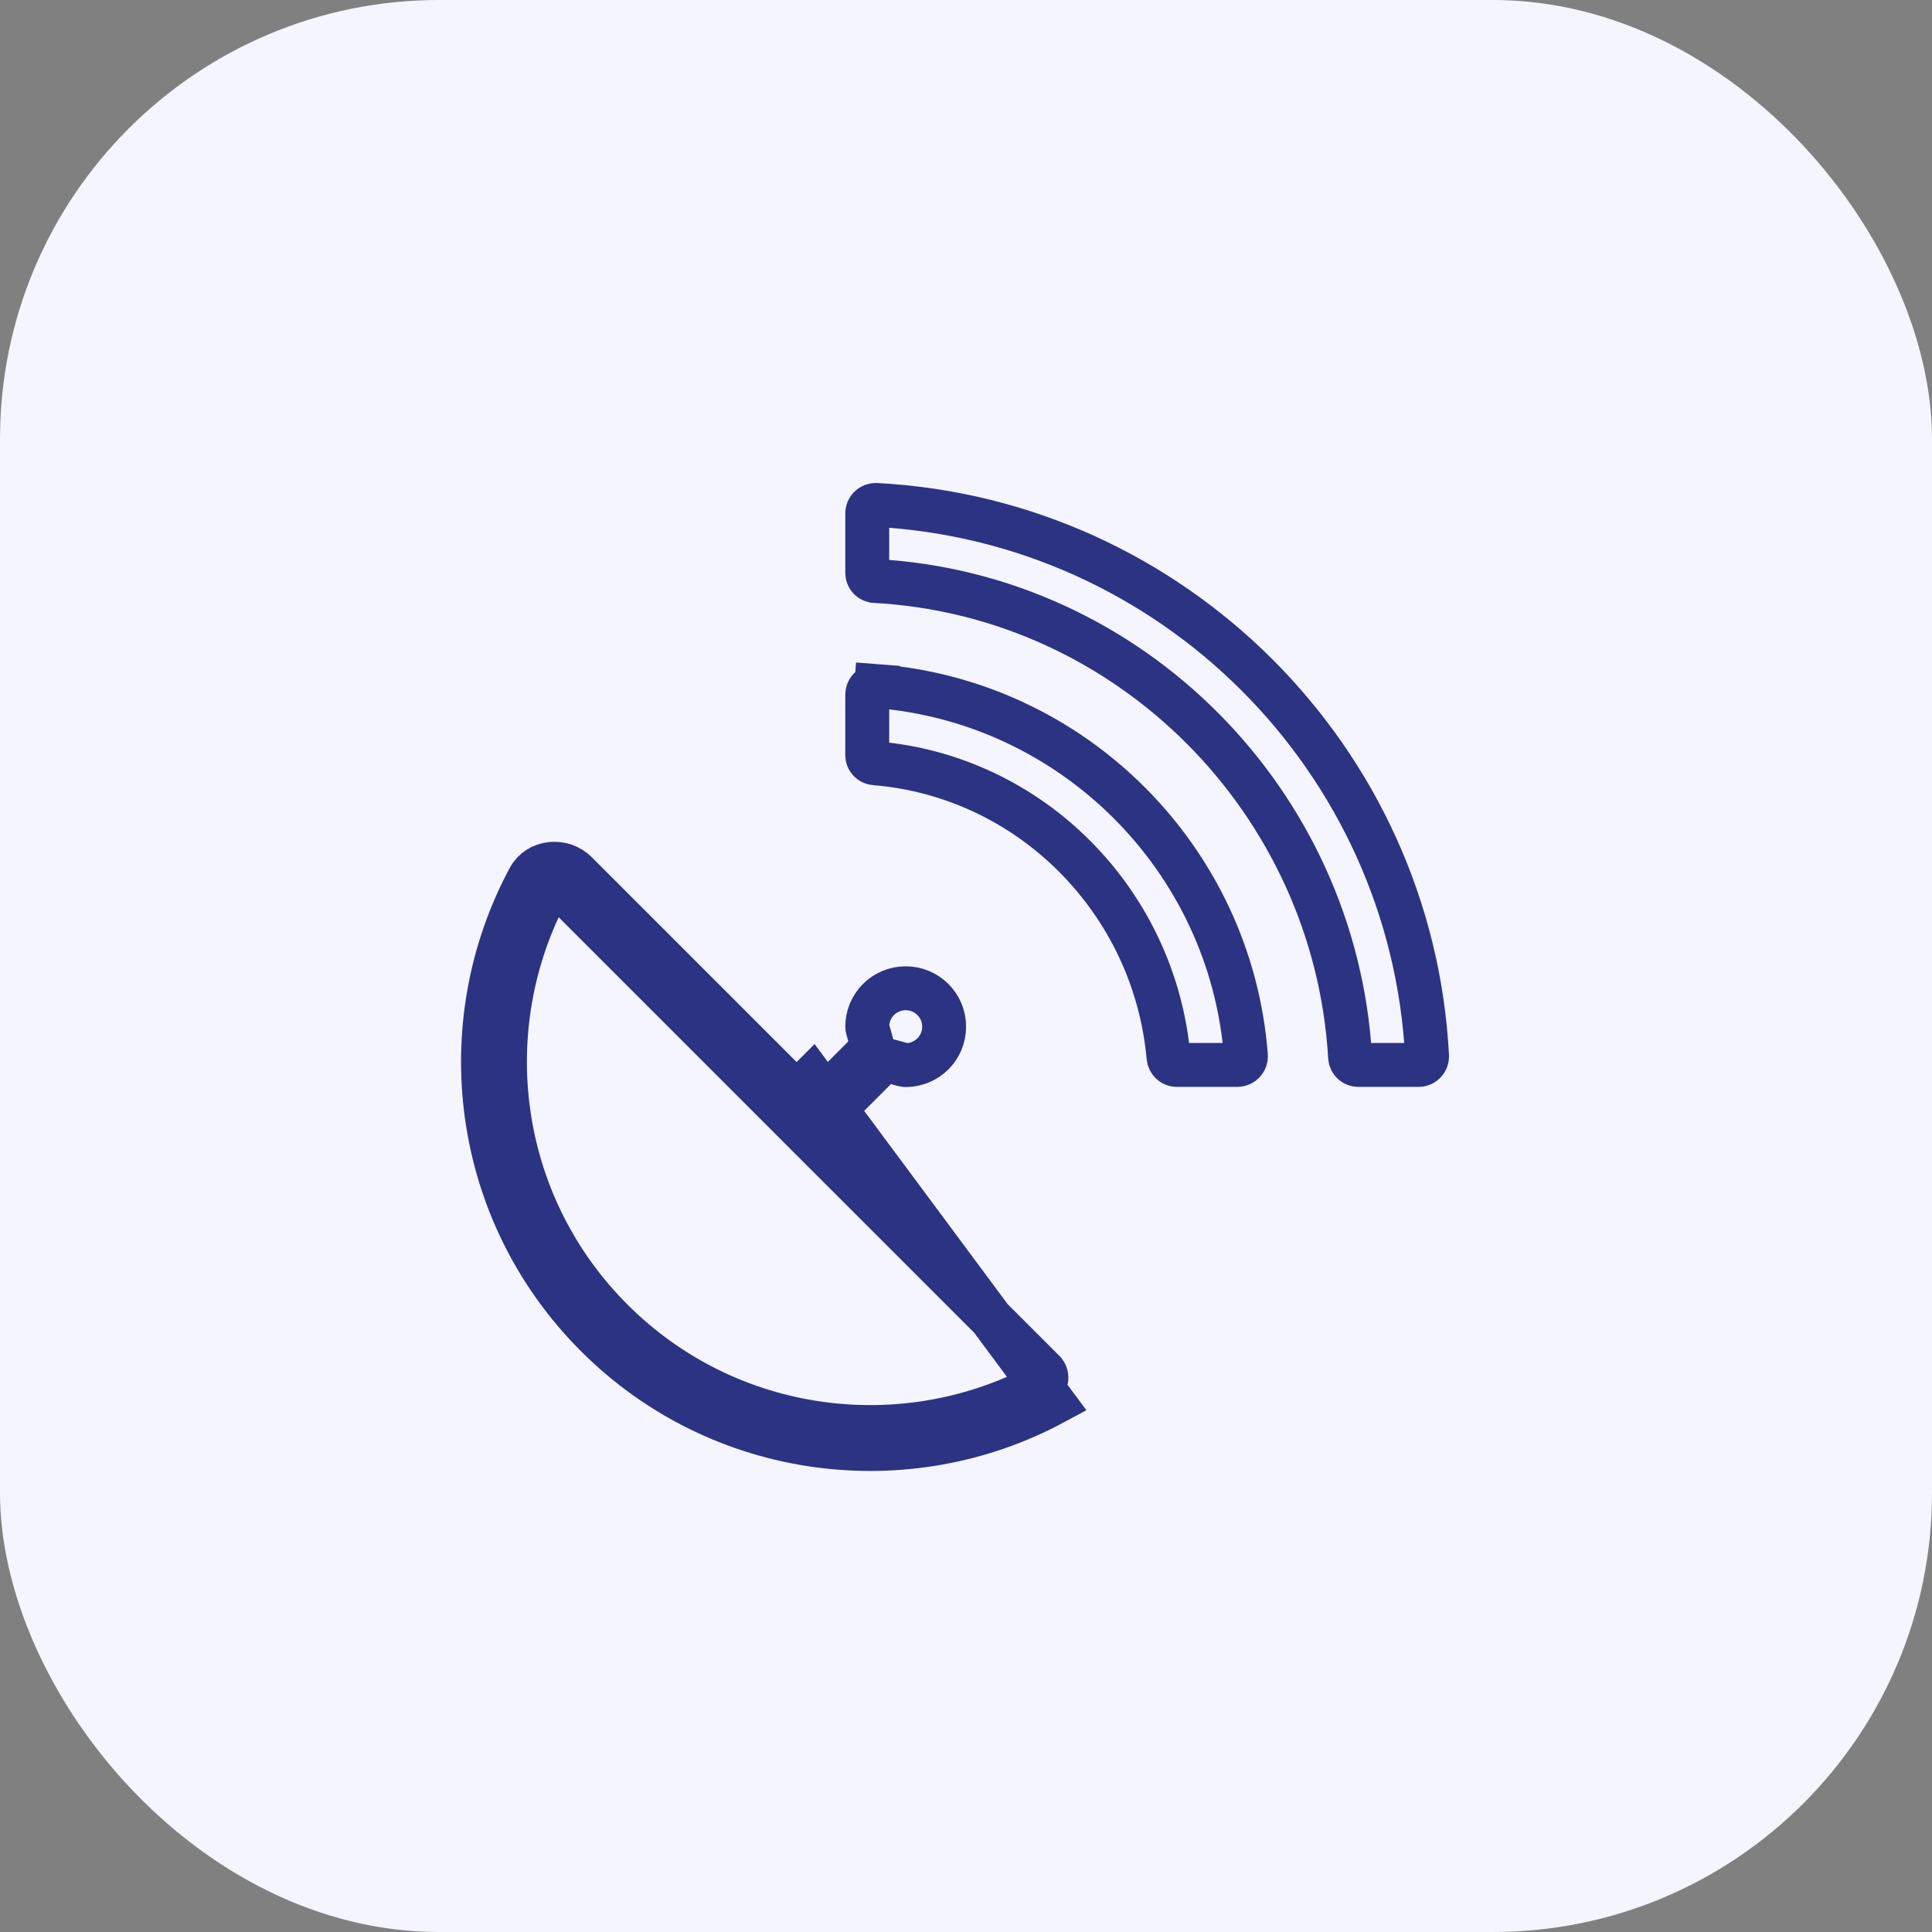
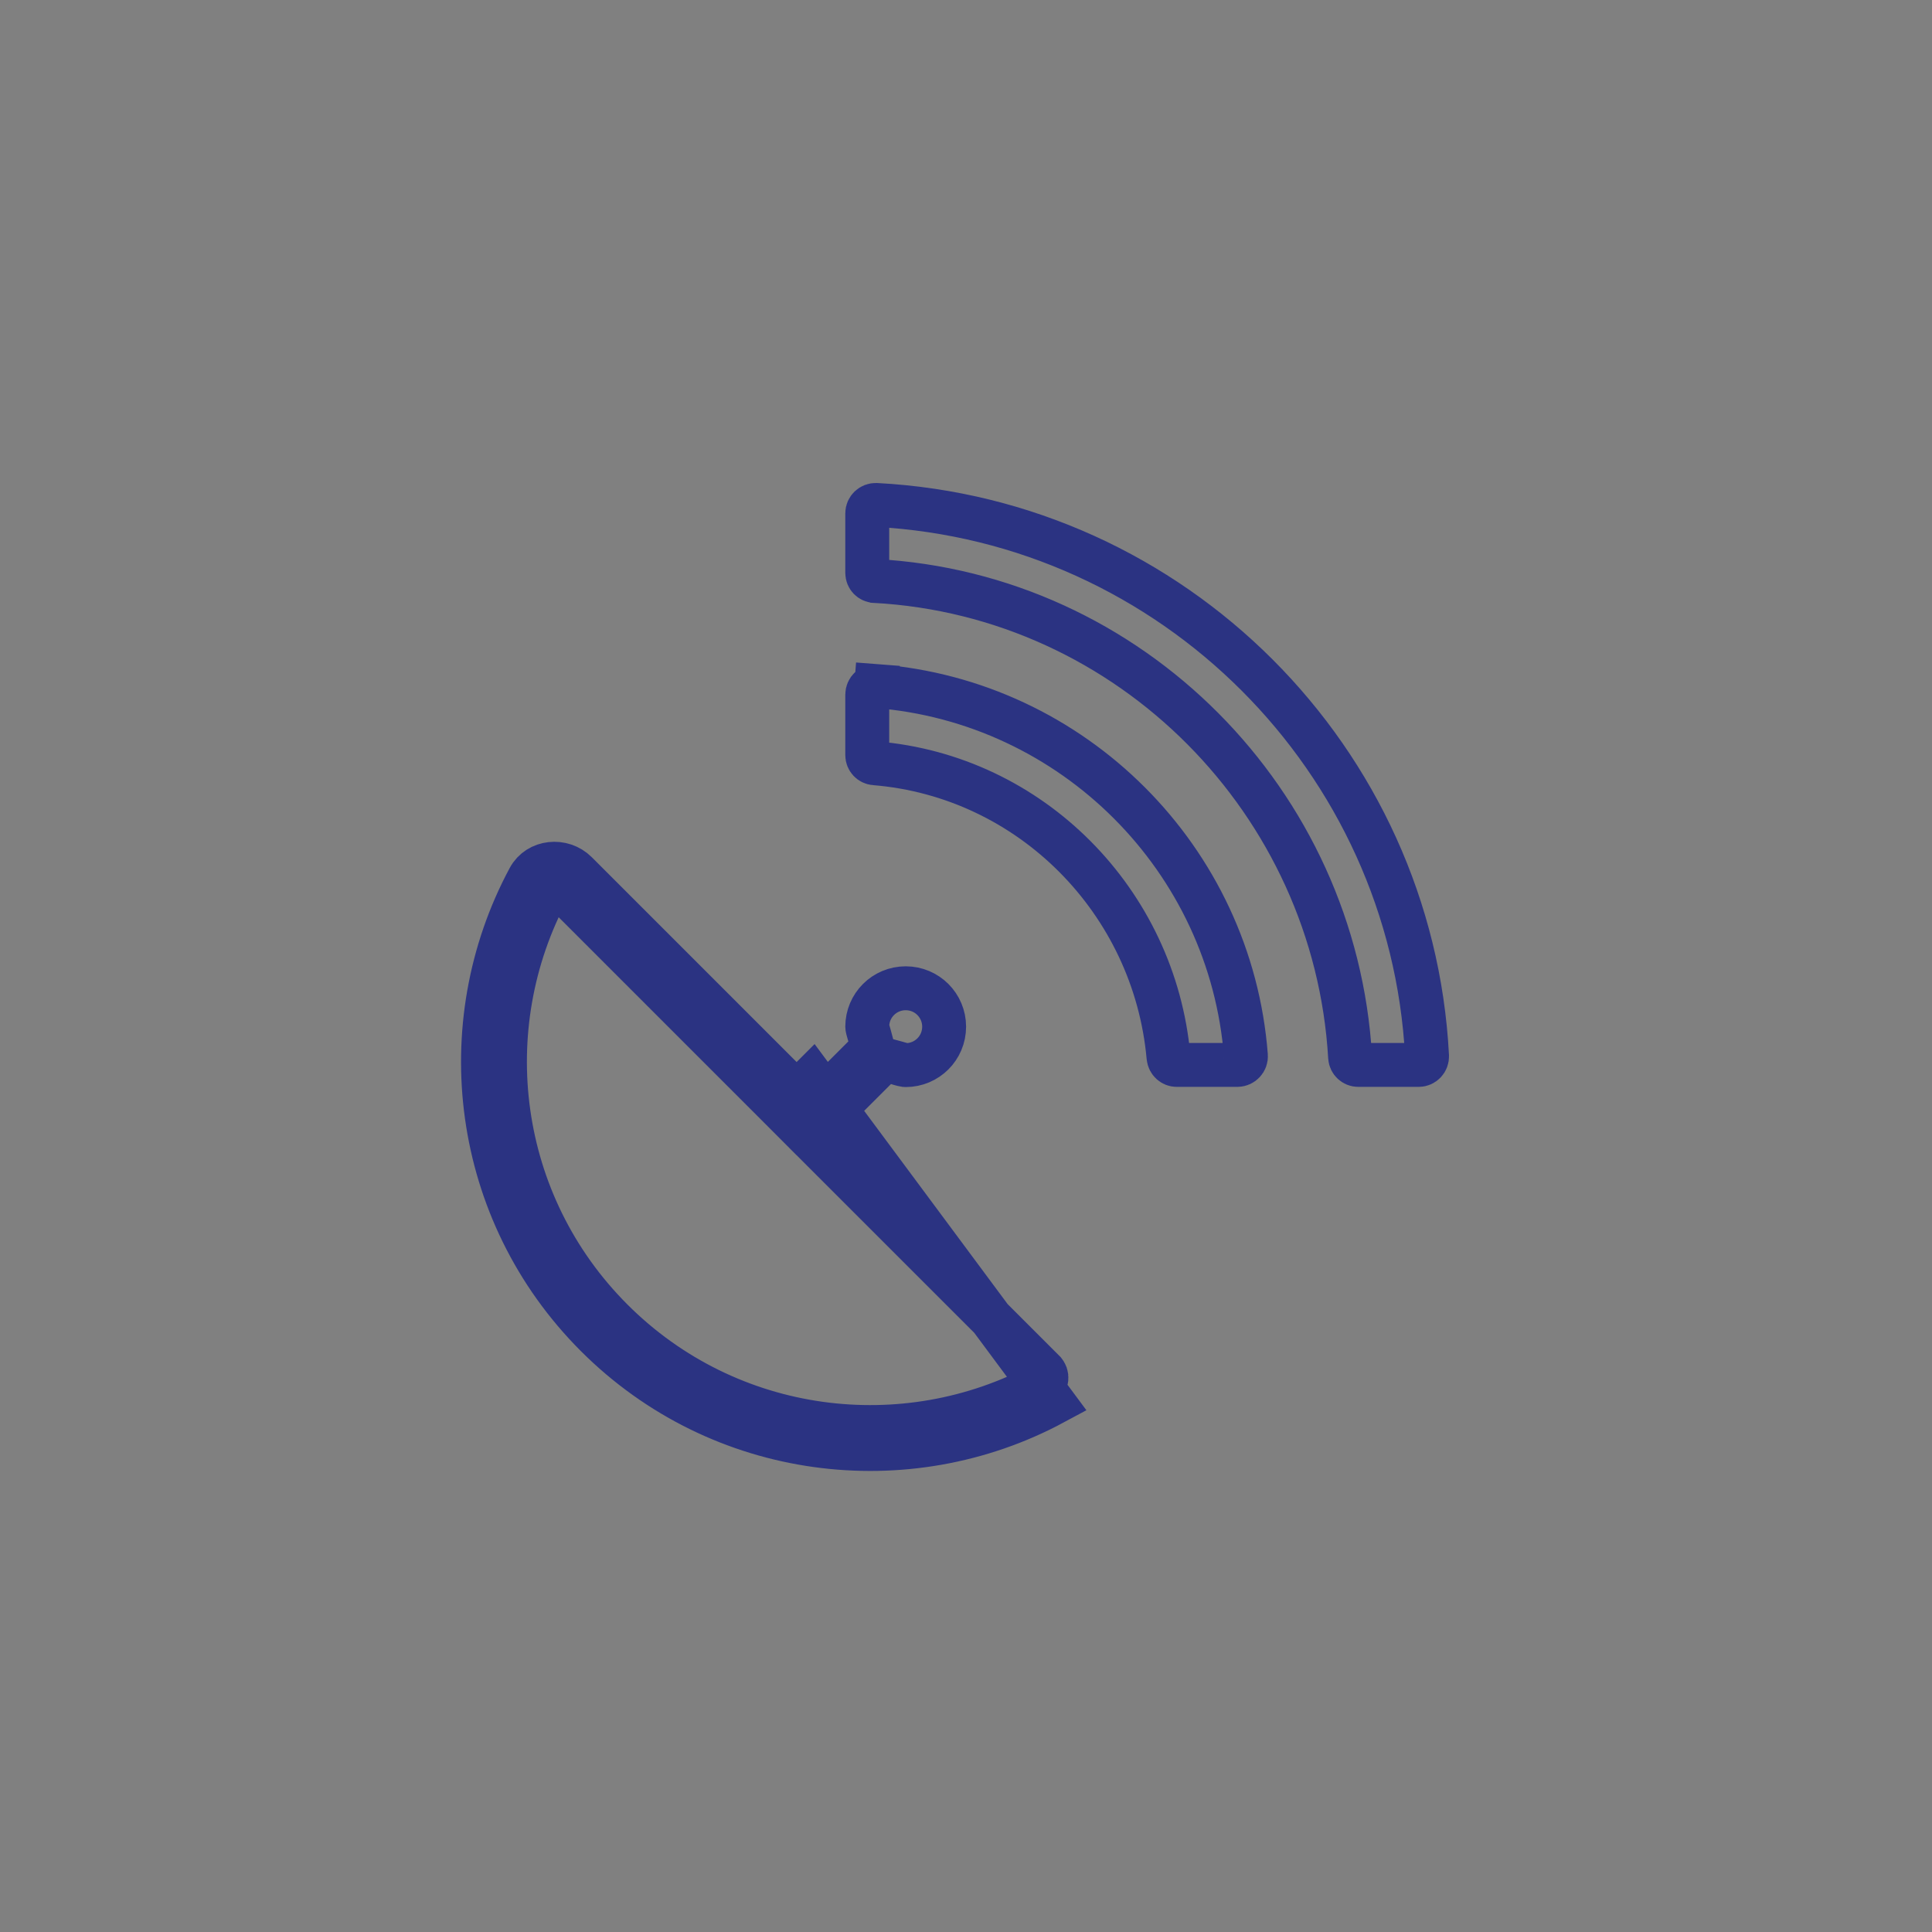
<svg xmlns="http://www.w3.org/2000/svg" width="44" height="44" viewBox="0 0 44 44" fill="none">
  <rect x="0" y="0" width="44" height="44" fill="#808080" stroke="none" />
-   <rect width="44" height="44" rx="10" fill="#F4F5FF" />
  <path d="M12.049 20.004L12.489 20.241C12.507 20.207 12.543 20.179 12.602 20.172C12.665 20.166 12.727 20.187 12.77 20.229L17.789 25.248L18.142 25.602L18.496 25.248L19.674 24.071L19.878 23.866L19.803 23.587C19.795 23.56 19.787 23.532 19.781 23.51C19.78 23.505 19.778 23.5 19.777 23.496C19.77 23.47 19.764 23.451 19.76 23.434C19.752 23.401 19.751 23.388 19.751 23.382C19.751 22.898 20.142 22.507 20.627 22.507C21.111 22.507 21.502 22.898 21.502 23.382C21.502 23.867 21.111 24.257 20.627 24.257C20.621 24.257 20.607 24.257 20.575 24.249C20.558 24.244 20.539 24.239 20.512 24.232C20.508 24.23 20.504 24.229 20.499 24.228C20.477 24.221 20.449 24.213 20.421 24.206L20.142 24.131L19.938 24.335L18.76 25.512L18.407 25.866L18.76 26.22L23.771 31.23L23.773 31.233C23.817 31.276 23.837 31.337 23.831 31.398C23.824 31.455 23.797 31.491 23.761 31.51L23.759 31.511C20.609 33.206 16.595 32.722 13.937 30.064C11.278 27.405 10.794 23.396 12.489 20.241L12.049 20.004ZM12.049 20.004C10.252 23.348 10.764 27.598 13.583 30.417C16.402 33.236 20.657 33.748 23.996 31.951L18.496 24.541L18.142 24.895L17.789 24.541L13.123 19.875C12.809 19.562 12.259 19.613 12.049 20.004ZM19.955 11.5L19.956 11.5C26.714 11.857 32.148 17.291 32.5 24.048L32.5 24.05C32.506 24.163 32.416 24.253 32.311 24.253H30.932C30.836 24.253 30.754 24.176 30.748 24.079C30.411 18.264 25.742 13.546 19.923 13.231L19.923 13.231L19.92 13.23C19.83 13.226 19.751 13.15 19.751 13.047V11.689C19.751 11.584 19.842 11.494 19.955 11.5ZM19.928 17.383L19.928 17.383L19.923 17.383C19.826 17.376 19.751 17.295 19.751 17.198V15.819C19.751 15.705 19.848 15.617 19.957 15.625L19.995 15.127L19.956 15.625C24.442 15.972 28.032 19.562 28.375 24.047C28.383 24.154 28.293 24.253 28.181 24.253H26.798C26.709 24.253 26.623 24.184 26.612 24.075C26.294 20.529 23.476 17.674 19.928 17.383Z" stroke="#2B3382" />
</svg>